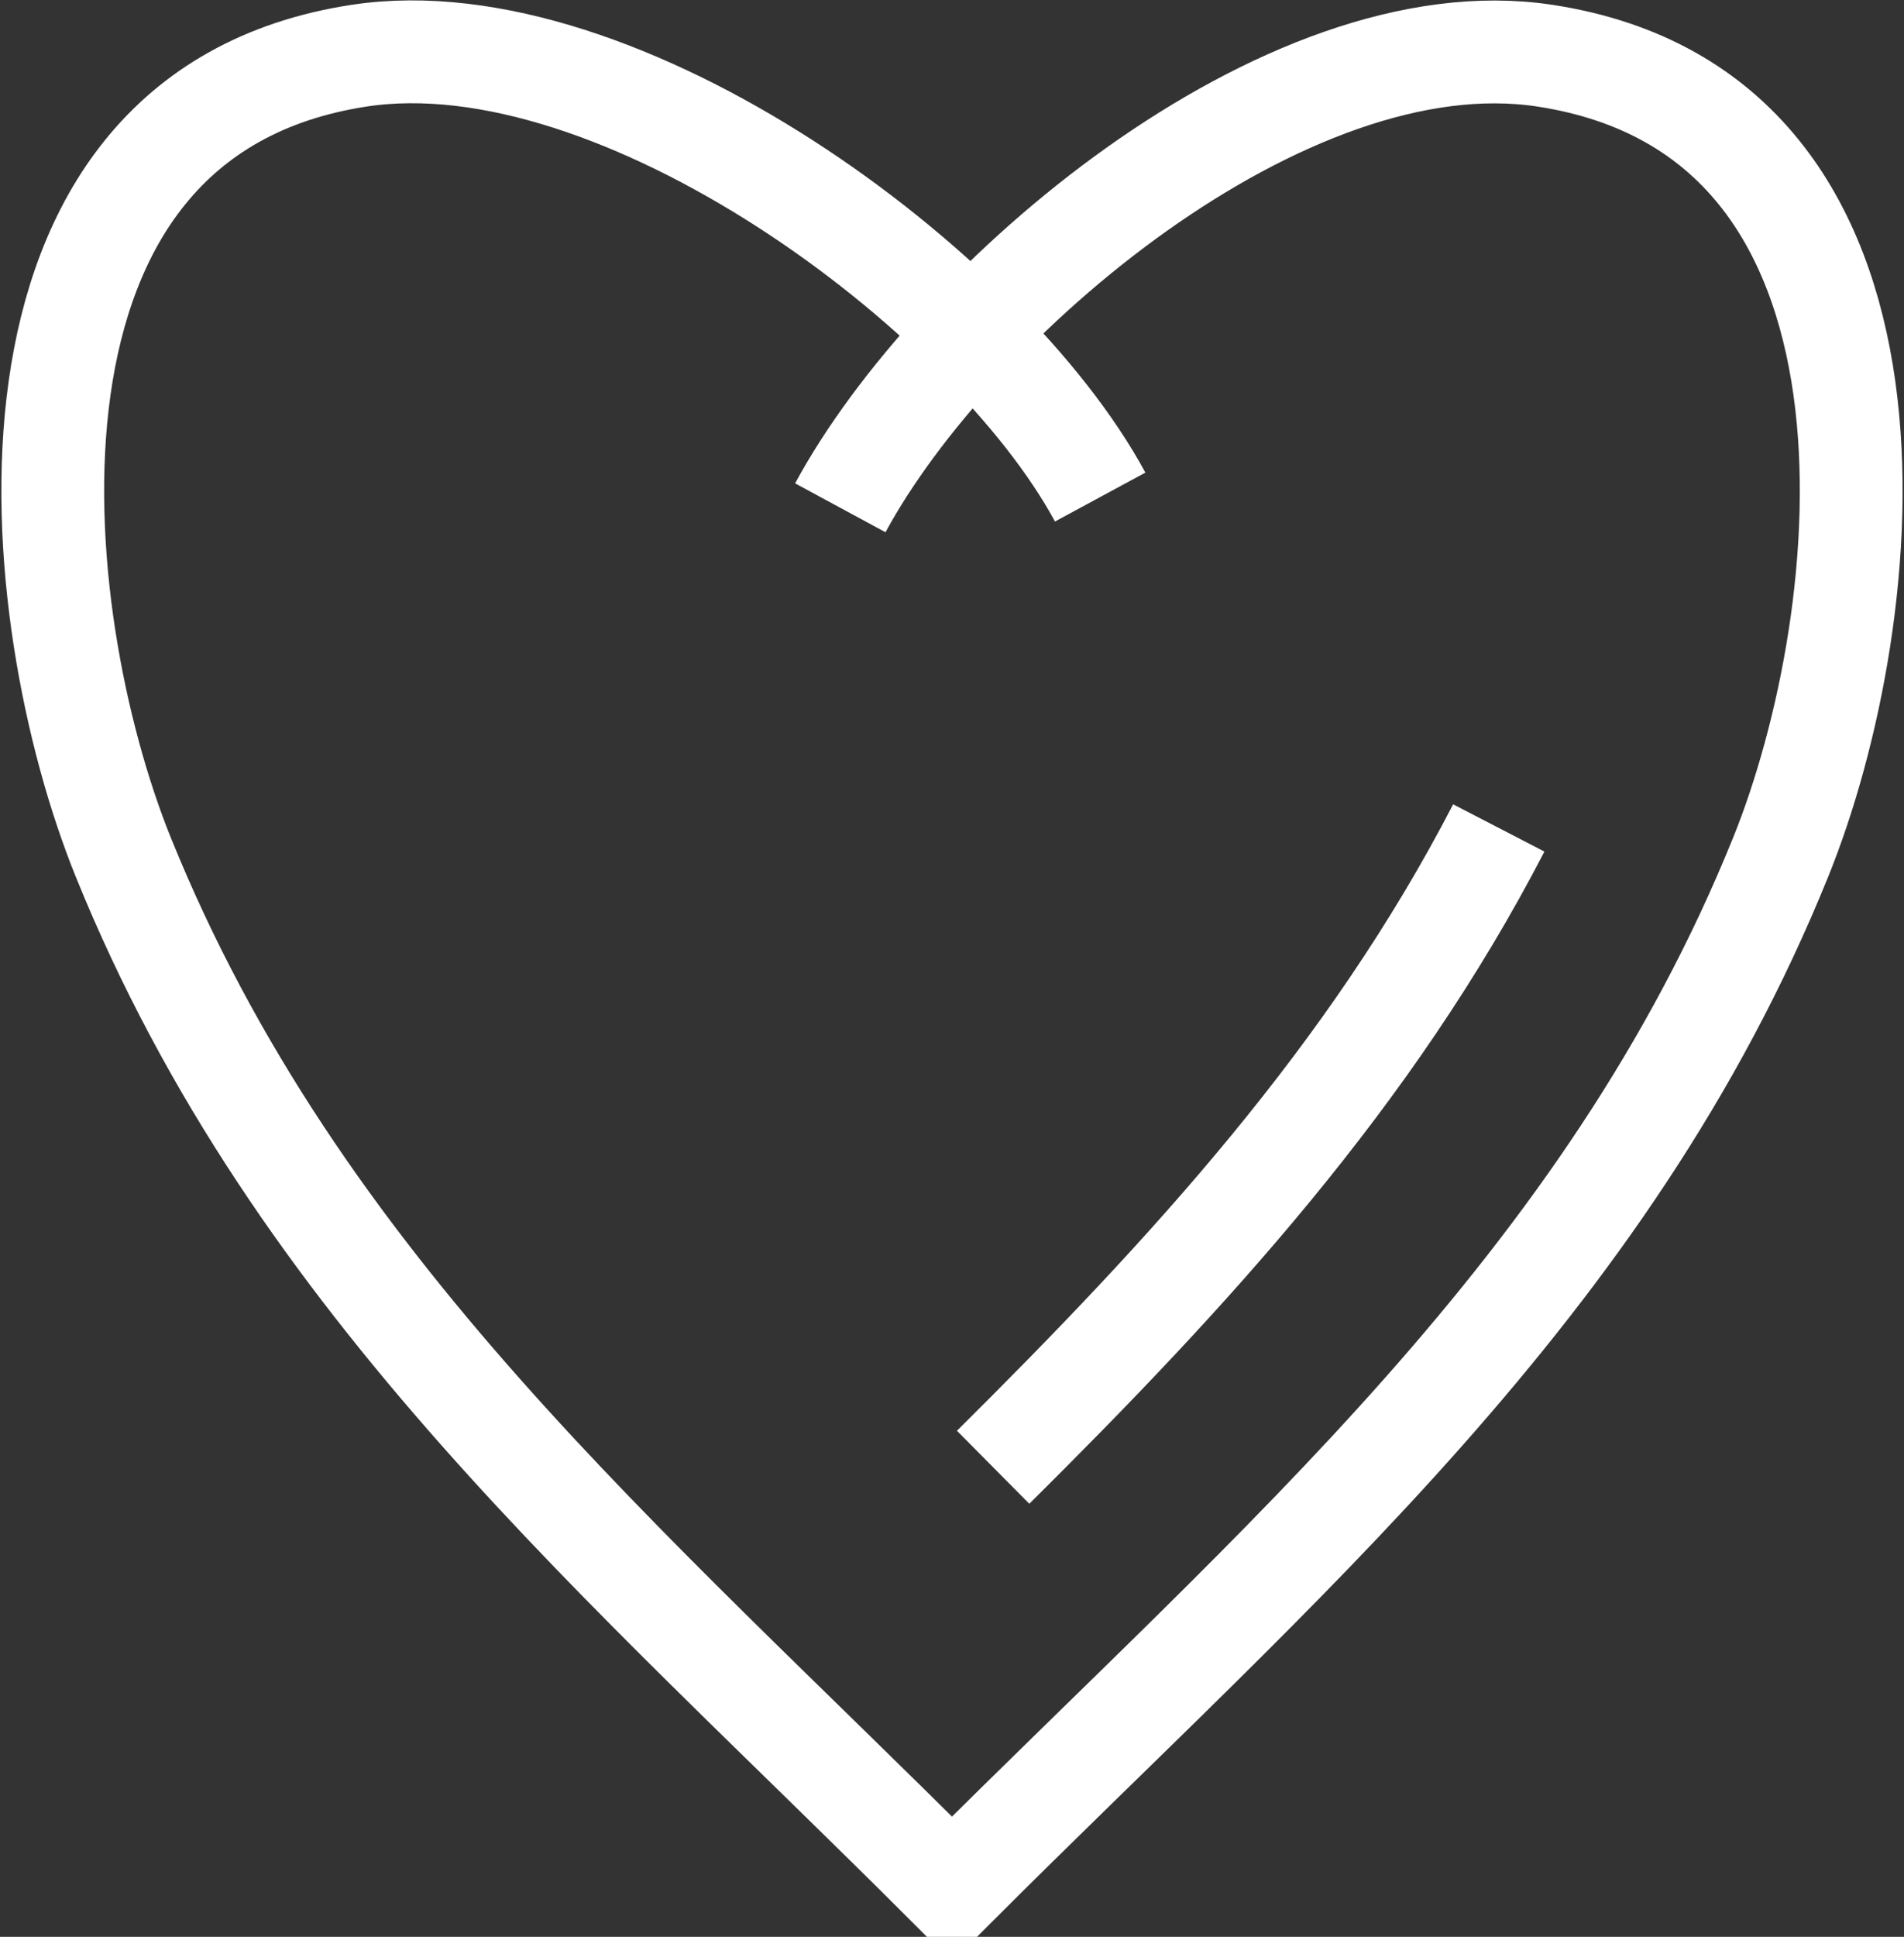
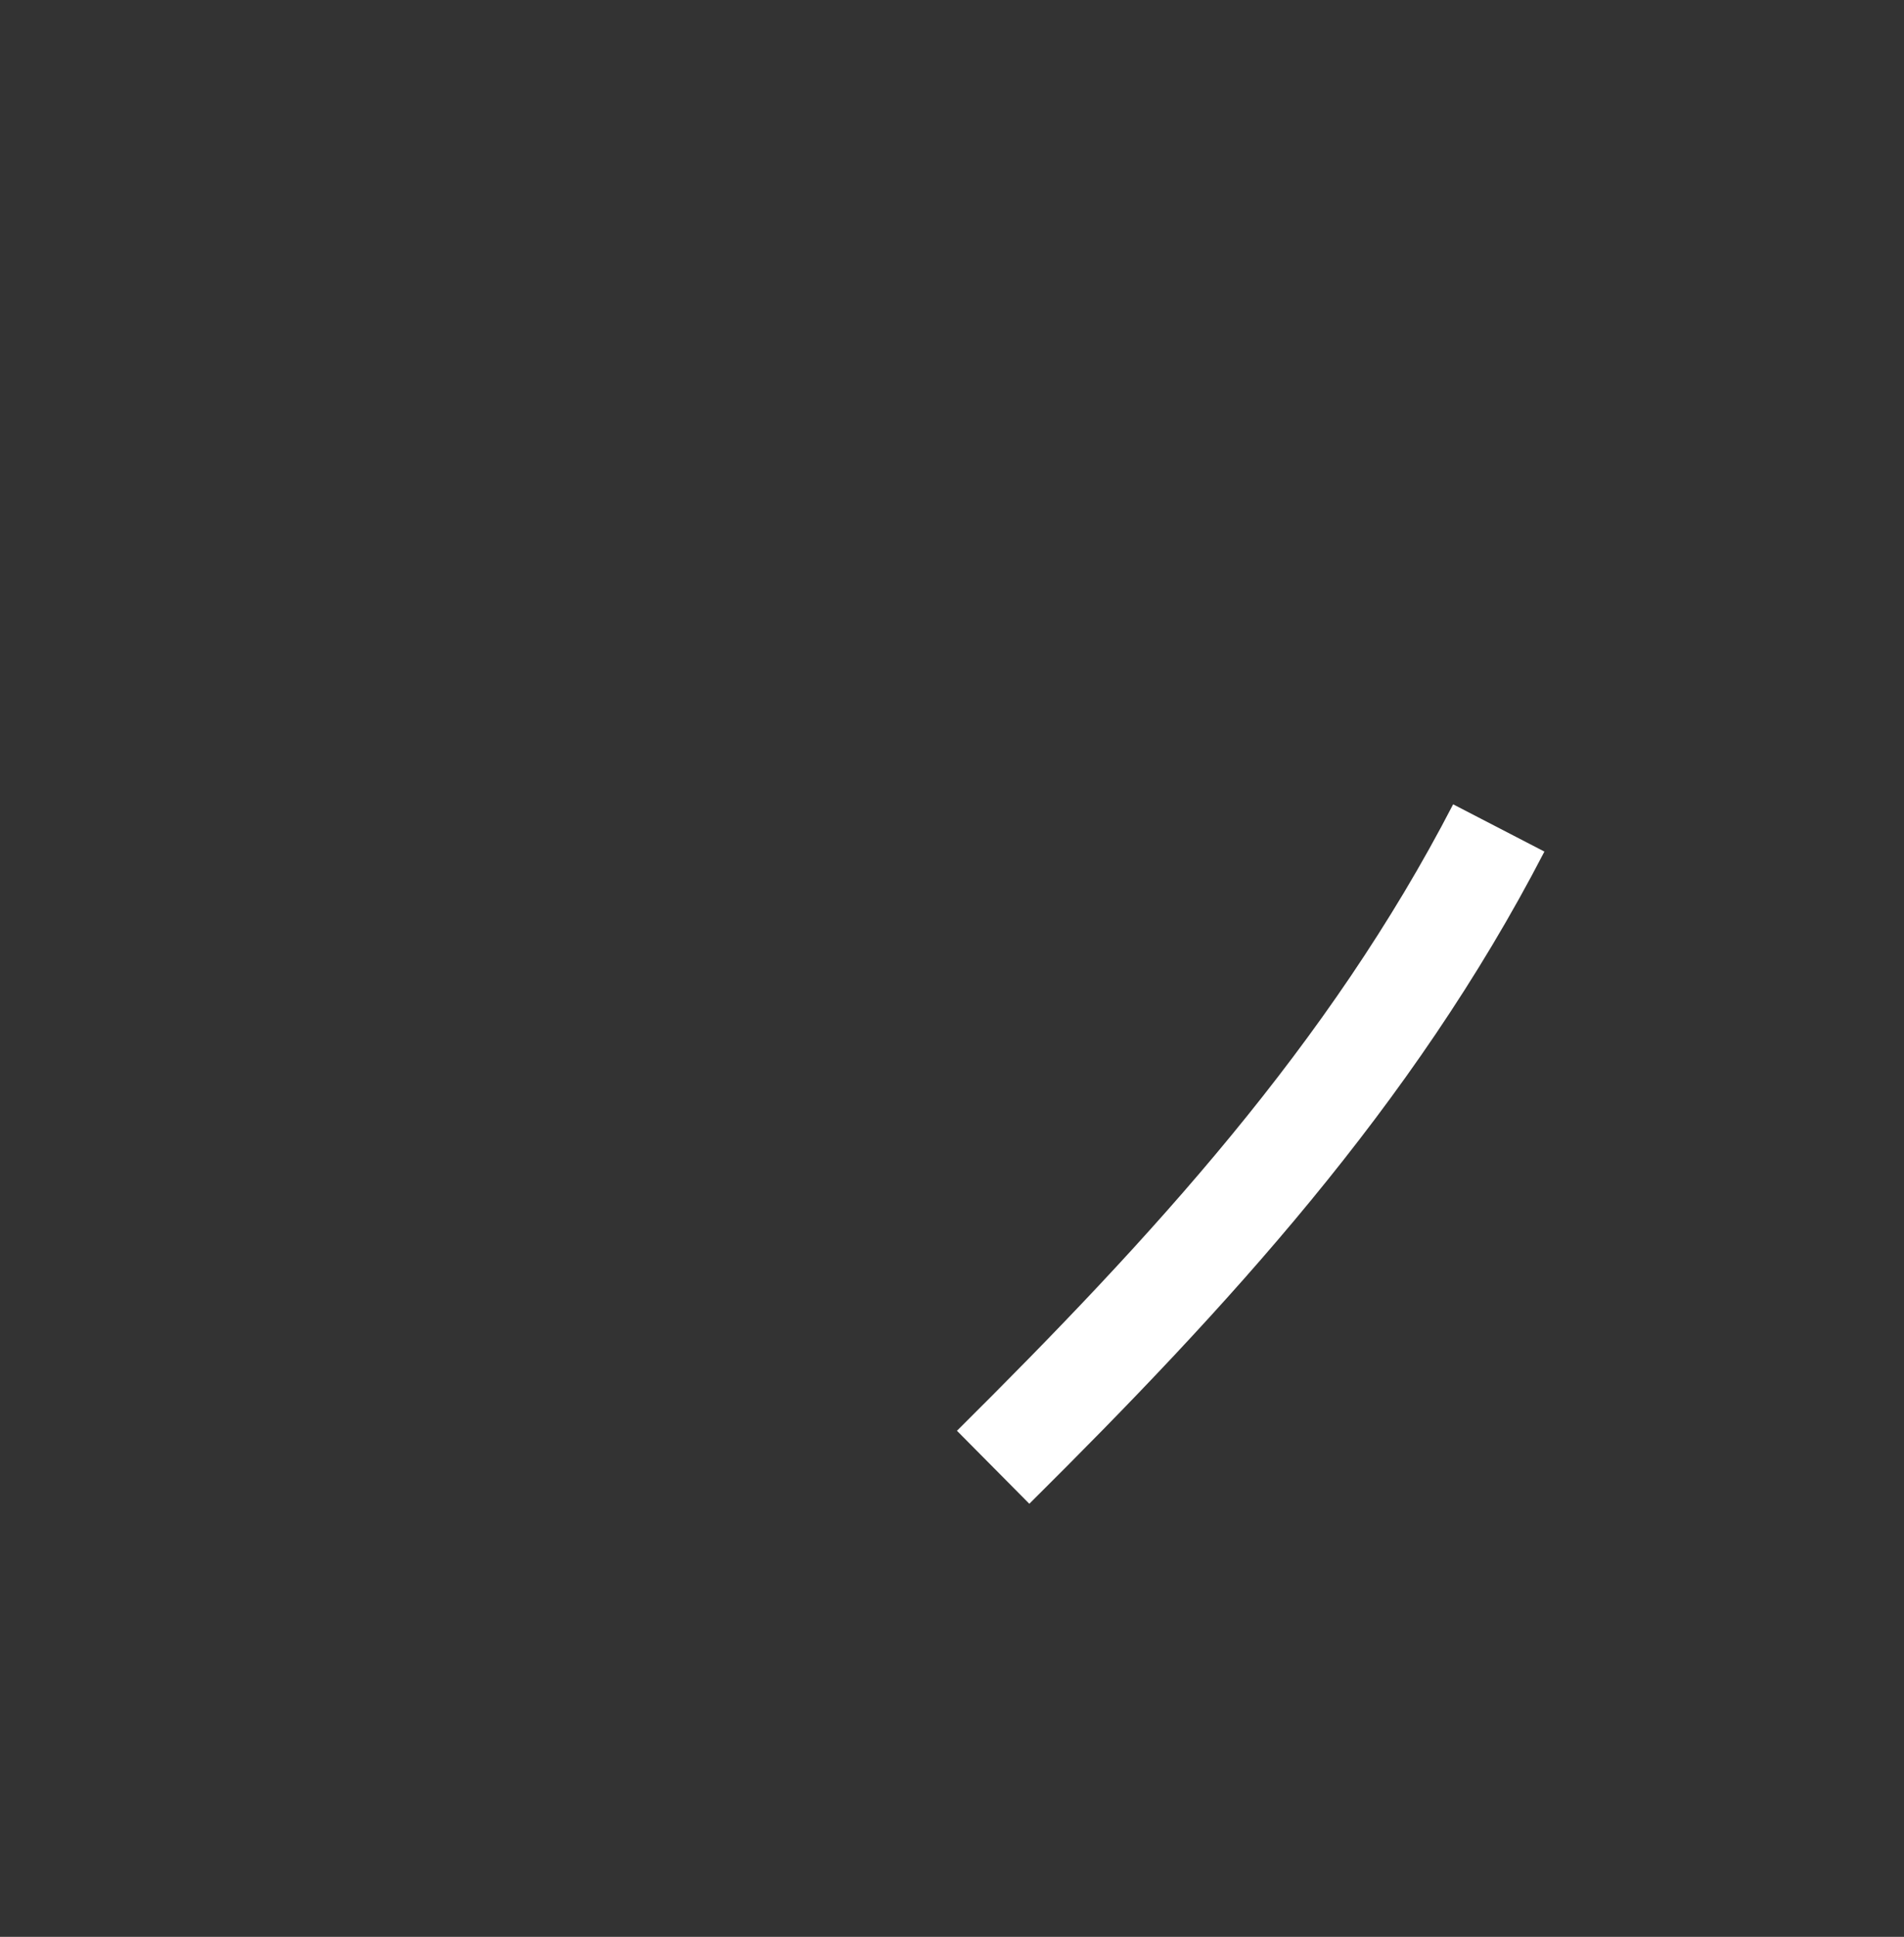
<svg xmlns="http://www.w3.org/2000/svg" width="37.053" height="37.673" viewBox="0 0 37.053 37.673">
  <rect x="0" y="0" width="37.053" height="37.673" fill="#333333" stroke="none" />
  <g id="Gruppe_3701" data-name="Gruppe 3701" transform="translate(-2.468 -5.816)">
-     <path id="Pfad_4907" data-name="Pfad 4907" d="M23.878,15.484c-2.184-4.04-9.36-9.356-14.42-8.585C1.935,8.045,2.964,17.788,4.869,22.493c3.383,8.352,9.776,13.715,16.057,20h.136c6.282-6.282,12.675-11.645,16.057-20,1.905-4.7,2.935-14.448-4.588-15.594-5.06-.771-11.526,4.754-13.71,8.794" transform="translate(0 0)" fill="none" stroke="#fff" stroke-miterlimit="10" stroke-width="2" />
    <path id="Pfad_4908" data-name="Pfad 4908" d="M49.59,55.759c3.812-3.782,7.344-7.612,9.84-12.435" transform="translate(-27.795 -21.404)" fill="none" stroke="#fff" stroke-miterlimit="10" stroke-width="2" />
  </g>
</svg>